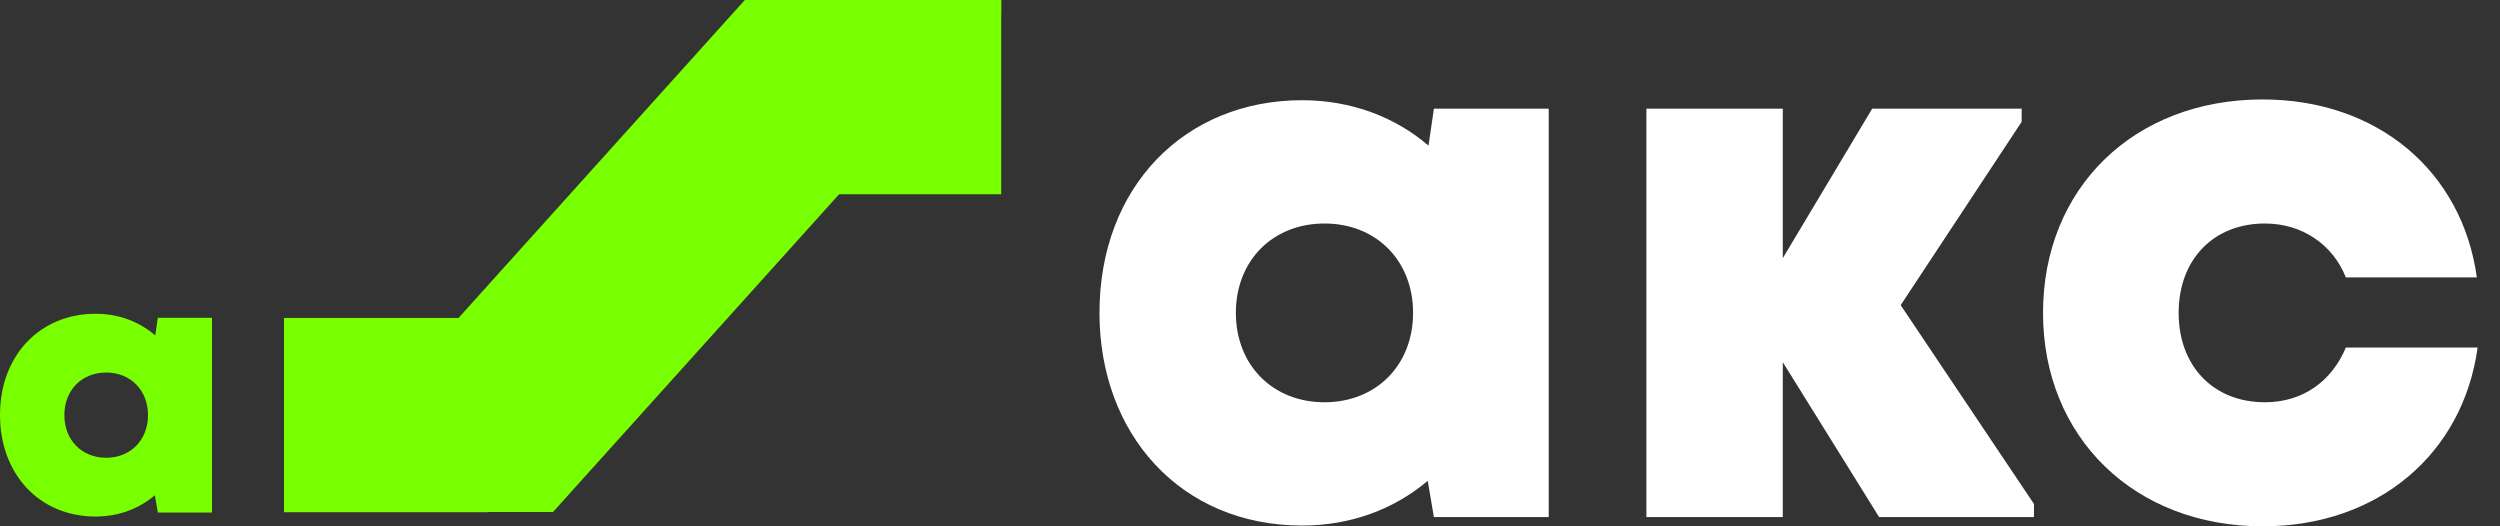
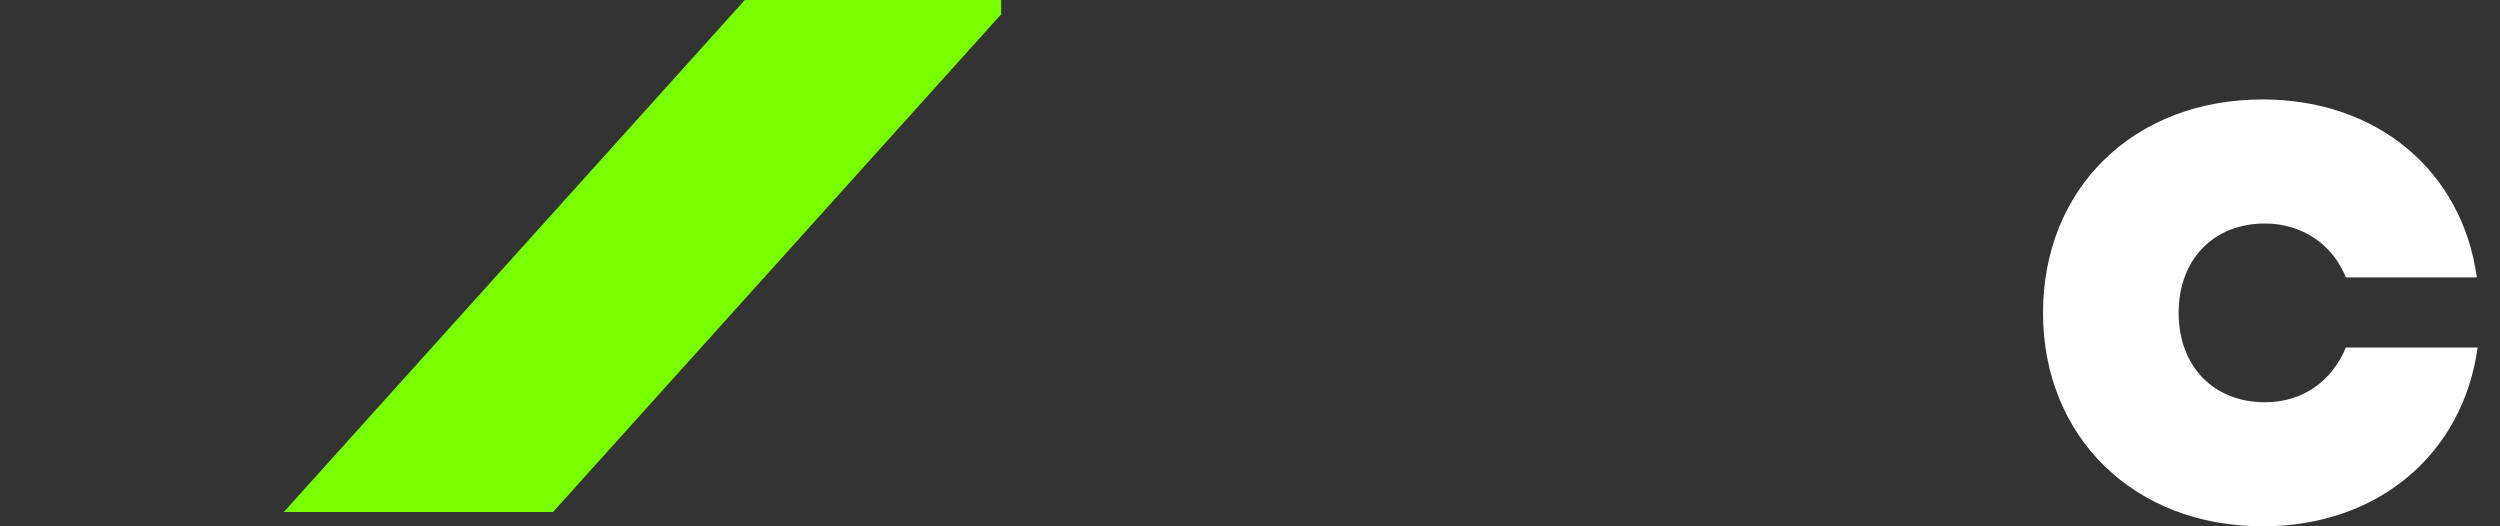
<svg xmlns="http://www.w3.org/2000/svg" width="95" height="20" viewBox="0 0 95 20" fill="none">
  <rect x="0" y="0" width="95" height="20" fill="#333333" stroke="none" />
-   <rect x="10.792" y="12.082" width="7.729" height="7.382" fill="#78FF00" />
-   <rect x="29.655" width="8.391" height="7.382" fill="#78FF00" />
  <path fill-rule="evenodd" clip-rule="evenodd" d="M10.785 19.455L28.303 -0H38.533L38.533 6.67572e-06H38.044V0.543L21.015 19.455H10.785Z" fill="#78FF00" />
-   <path d="M3.634 19.628C1.451 19.628 0 17.967 0 15.776C0 13.486 1.534 11.923 3.634 11.923C4.518 11.923 5.306 12.23 5.9 12.747L5.997 12.077H8.056V19.475H5.997L5.886 18.819C5.278 19.335 4.504 19.628 3.634 19.628ZM2.446 15.776C2.446 16.725 3.109 17.395 4.035 17.395C4.96 17.395 5.624 16.725 5.624 15.776C5.624 14.826 4.96 14.156 4.035 14.156C3.109 14.156 2.446 14.826 2.446 15.776Z" fill="#78FF00" />
  <path d="M85.98 20C81.09 20 77.635 16.603 77.635 11.889C77.635 7.146 81.09 3.779 85.98 3.779C90.342 3.779 93.563 6.502 94.12 10.542H89.142C88.644 9.283 87.473 8.493 86.067 8.493C84.106 8.493 82.788 9.869 82.788 11.889C82.788 13.909 84.106 15.286 86.067 15.286C87.531 15.286 88.615 14.466 89.142 13.207H94.149C93.593 17.247 90.372 20 85.98 20Z" fill="white" />
-   <path d="M76.823 4.628L72.226 11.596L77.291 19.151V19.648H71.406L67.746 13.763V19.648H62.563V4.13H67.746V9.81L71.143 4.13H76.823V4.628Z" fill="white" />
-   <path d="M54.283 5.535L54.488 4.13H58.851V19.648H54.488L54.254 18.272C52.965 19.356 51.326 19.971 49.481 19.971C44.855 19.971 41.78 16.486 41.78 11.889C41.78 7.087 45.03 3.808 49.481 3.808C51.355 3.808 53.024 4.452 54.283 5.535ZM50.33 15.286C52.292 15.286 53.697 13.88 53.697 11.889C53.697 9.898 52.292 8.493 50.33 8.493C48.368 8.493 46.963 9.898 46.963 11.889C46.963 13.88 48.368 15.286 50.33 15.286Z" fill="white" />
</svg>